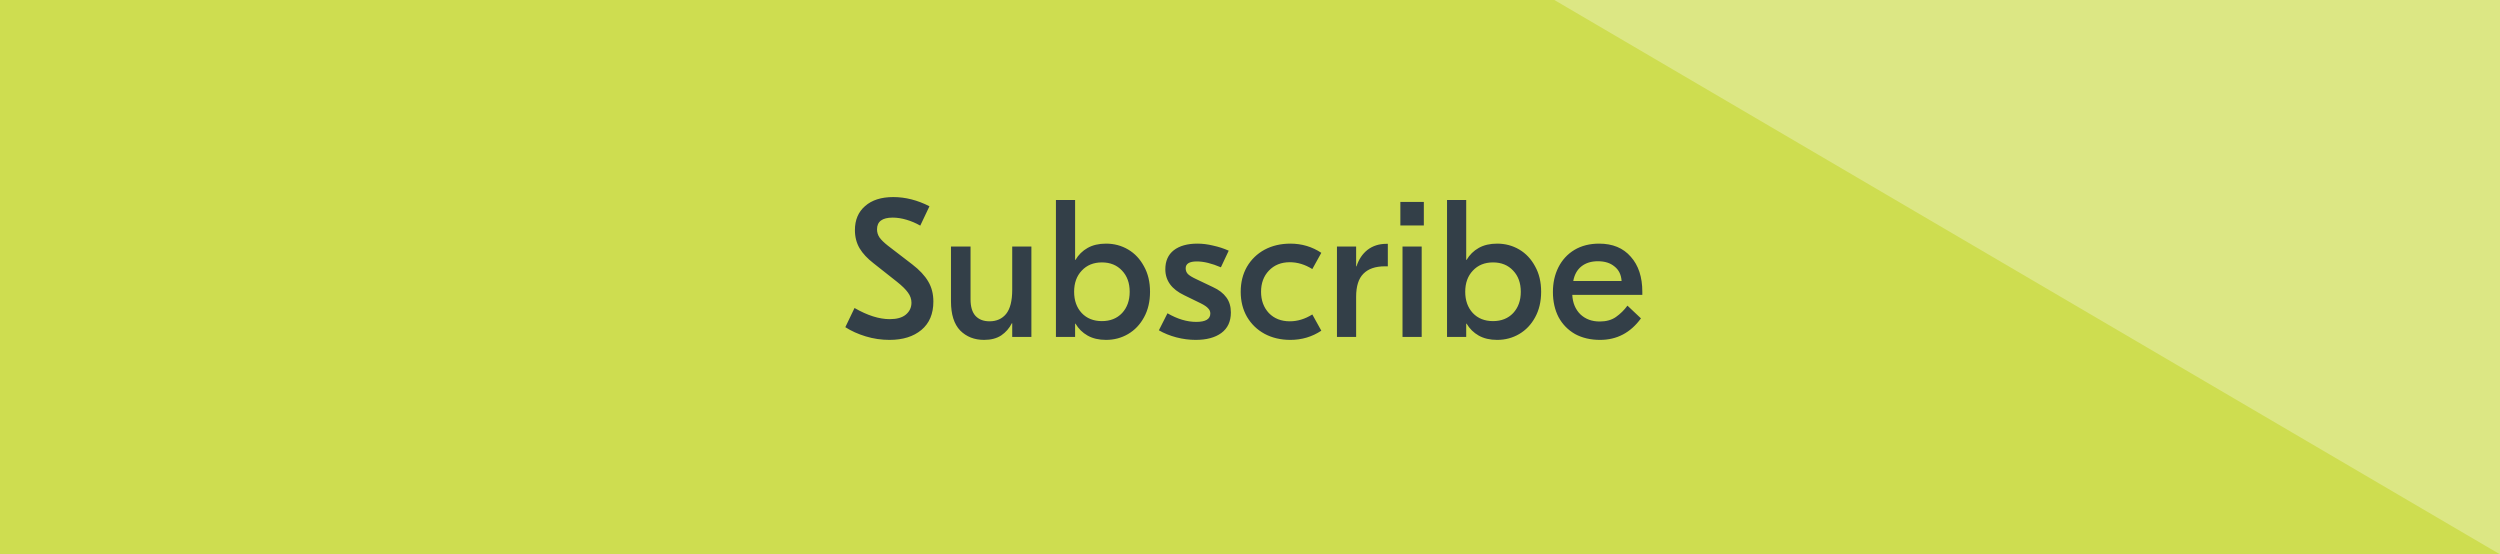
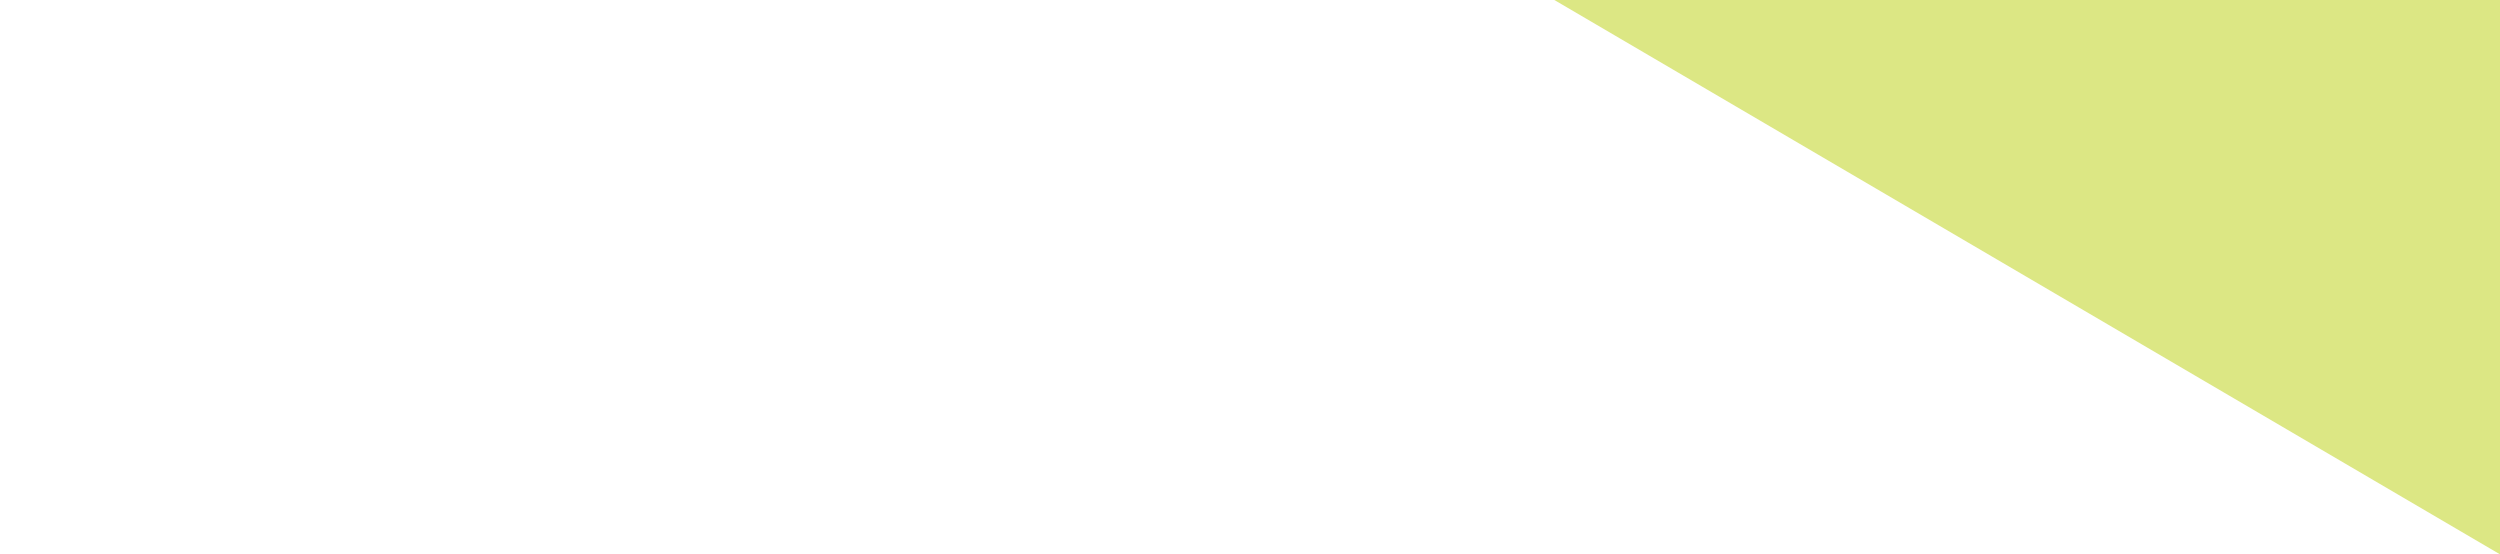
<svg xmlns="http://www.w3.org/2000/svg" width="230" height="51" viewBox="0 0 230 51" fill="none">
-   <rect width="230" height="51" fill="#CEDD50" />
-   <path d="M82.18 18.13C83.296 18.13 84.406 18.412 85.51 18.976L84.664 20.758C84.268 20.53 83.848 20.35 83.404 20.218C82.96 20.086 82.534 20.02 82.126 20.02C81.166 20.02 80.686 20.38 80.686 21.1C80.686 21.376 80.764 21.628 80.92 21.856C81.076 22.072 81.328 22.318 81.676 22.594L83.926 24.322C84.598 24.838 85.09 25.366 85.402 25.906C85.714 26.434 85.87 27.046 85.87 27.742C85.87 28.87 85.504 29.74 84.772 30.352C84.04 30.964 83.062 31.27 81.838 31.27C81.082 31.27 80.35 31.162 79.642 30.946C78.934 30.73 78.31 30.448 77.77 30.1L78.616 28.336C79.804 29.02 80.884 29.362 81.856 29.362C82.504 29.362 82.996 29.224 83.332 28.948C83.68 28.66 83.854 28.294 83.854 27.85C83.854 27.514 83.746 27.202 83.53 26.914C83.326 26.626 82.99 26.296 82.522 25.924L80.38 24.232C79.804 23.788 79.372 23.326 79.084 22.846C78.796 22.354 78.652 21.796 78.652 21.172C78.652 20.236 78.964 19.498 79.588 18.958C80.212 18.406 81.076 18.13 82.18 18.13ZM90.532 31.27C89.644 31.27 88.912 30.982 88.336 30.406C87.772 29.818 87.49 28.924 87.49 27.724V22.684H89.29V27.544C89.29 28.216 89.44 28.72 89.74 29.056C90.052 29.392 90.484 29.56 91.036 29.56C91.684 29.56 92.194 29.332 92.566 28.876C92.938 28.408 93.124 27.67 93.124 26.662V22.684H94.888V31H93.124V29.74H93.088C92.86 30.196 92.536 30.568 92.116 30.856C91.696 31.132 91.168 31.27 90.532 31.27ZM101.753 31.27C101.093 31.27 100.529 31.138 100.061 30.874C99.593 30.61 99.221 30.244 98.945 29.776H98.909V31H97.145V18.4H98.909V23.908H98.945C99.221 23.44 99.593 23.074 100.061 22.81C100.529 22.546 101.093 22.414 101.753 22.414C102.497 22.414 103.175 22.594 103.787 22.954C104.399 23.314 104.885 23.83 105.245 24.502C105.617 25.162 105.803 25.942 105.803 26.842C105.803 27.742 105.617 28.528 105.245 29.2C104.885 29.86 104.399 30.37 103.787 30.73C103.175 31.09 102.497 31.27 101.753 31.27ZM101.375 29.542C102.143 29.542 102.761 29.296 103.229 28.804C103.697 28.3 103.931 27.646 103.931 26.842C103.931 26.038 103.697 25.39 103.229 24.898C102.761 24.394 102.143 24.142 101.375 24.142C100.607 24.142 99.989 24.394 99.521 24.898C99.053 25.39 98.819 26.038 98.819 26.842C98.819 27.646 99.053 28.3 99.521 28.804C99.989 29.296 100.607 29.542 101.375 29.542ZM110 31.27C109.412 31.27 108.818 31.192 108.218 31.036C107.63 30.88 107.096 30.664 106.616 30.388L107.408 28.822C108.32 29.35 109.202 29.614 110.054 29.614C110.918 29.614 111.35 29.356 111.35 28.84C111.35 28.66 111.284 28.504 111.152 28.372C111.032 28.228 110.804 28.072 110.468 27.904L108.956 27.166C107.792 26.614 107.21 25.816 107.21 24.772C107.21 24.016 107.468 23.434 107.984 23.026C108.512 22.618 109.238 22.414 110.162 22.414C110.63 22.414 111.11 22.474 111.602 22.594C112.106 22.702 112.586 22.858 113.042 23.062L112.322 24.592C111.482 24.232 110.744 24.052 110.108 24.052C109.424 24.052 109.082 24.262 109.082 24.682C109.082 24.886 109.148 25.06 109.28 25.204C109.424 25.348 109.676 25.504 110.036 25.672L111.584 26.41C112.136 26.662 112.55 26.98 112.826 27.364C113.102 27.736 113.24 28.198 113.24 28.75C113.24 29.578 112.946 30.208 112.358 30.64C111.782 31.06 110.996 31.27 110 31.27ZM118.717 31.27C117.829 31.27 117.037 31.084 116.341 30.712C115.657 30.34 115.117 29.818 114.721 29.146C114.337 28.474 114.145 27.706 114.145 26.842C114.145 25.978 114.337 25.21 114.721 24.538C115.117 23.866 115.657 23.344 116.341 22.972C117.037 22.6 117.829 22.414 118.717 22.414C119.761 22.414 120.709 22.696 121.561 23.26L120.733 24.754C120.061 24.334 119.371 24.124 118.663 24.124C117.871 24.124 117.229 24.382 116.737 24.898C116.257 25.402 116.017 26.05 116.017 26.842C116.017 27.634 116.257 28.288 116.737 28.804C117.229 29.308 117.871 29.56 118.663 29.56C119.371 29.56 120.061 29.35 120.733 28.93L121.561 30.424C120.709 30.988 119.761 31.27 118.717 31.27ZM127.68 24.502H127.41C126.534 24.502 125.874 24.73 125.43 25.186C124.986 25.63 124.764 26.338 124.764 27.31V31H123V22.684H124.764V24.502H124.8C125.004 23.866 125.34 23.362 125.808 22.99C126.288 22.618 126.87 22.432 127.554 22.432H127.68V24.502ZM129.031 22.684H130.795V31H129.031V22.684ZM130.993 20.74H128.833V18.58H130.993V20.74ZM137.735 31.27C137.075 31.27 136.511 31.138 136.043 30.874C135.575 30.61 135.203 30.244 134.927 29.776H134.891V31H133.127V18.4H134.891V23.908H134.927C135.203 23.44 135.575 23.074 136.043 22.81C136.511 22.546 137.075 22.414 137.735 22.414C138.479 22.414 139.157 22.594 139.769 22.954C140.381 23.314 140.867 23.83 141.227 24.502C141.599 25.162 141.785 25.942 141.785 26.842C141.785 27.742 141.599 28.528 141.227 29.2C140.867 29.86 140.381 30.37 139.769 30.73C139.157 31.09 138.479 31.27 137.735 31.27ZM137.357 29.542C138.125 29.542 138.743 29.296 139.211 28.804C139.679 28.3 139.913 27.646 139.913 26.842C139.913 26.038 139.679 25.39 139.211 24.898C138.743 24.394 138.125 24.142 137.357 24.142C136.589 24.142 135.971 24.394 135.503 24.898C135.035 25.39 134.801 26.038 134.801 26.842C134.801 27.646 135.035 28.3 135.503 28.804C135.971 29.296 136.589 29.542 137.357 29.542ZM147.116 22.414C148.364 22.414 149.336 22.816 150.032 23.62C150.74 24.412 151.094 25.486 151.094 26.842V27.13H144.65C144.686 27.862 144.932 28.456 145.388 28.912C145.856 29.356 146.45 29.578 147.17 29.578C147.77 29.578 148.268 29.44 148.664 29.164C149.072 28.876 149.426 28.528 149.726 28.12L150.968 29.29C150.008 30.61 148.754 31.27 147.206 31.27C146.33 31.27 145.562 31.09 144.902 30.73C144.254 30.358 143.75 29.842 143.39 29.182C143.042 28.51 142.868 27.736 142.868 26.86C142.868 26.02 143.036 25.264 143.372 24.592C143.72 23.908 144.212 23.374 144.848 22.99C145.496 22.606 146.252 22.414 147.116 22.414ZM147.008 24.034C146.396 24.034 145.892 24.19 145.496 24.502C145.1 24.814 144.848 25.264 144.74 25.852H149.186C149.15 25.276 148.934 24.832 148.538 24.52C148.154 24.196 147.644 24.034 147.008 24.034Z" fill="#333F48" />
  <path d="M230 0V51L143 0H230Z" fill="#DCE784" />
</svg>